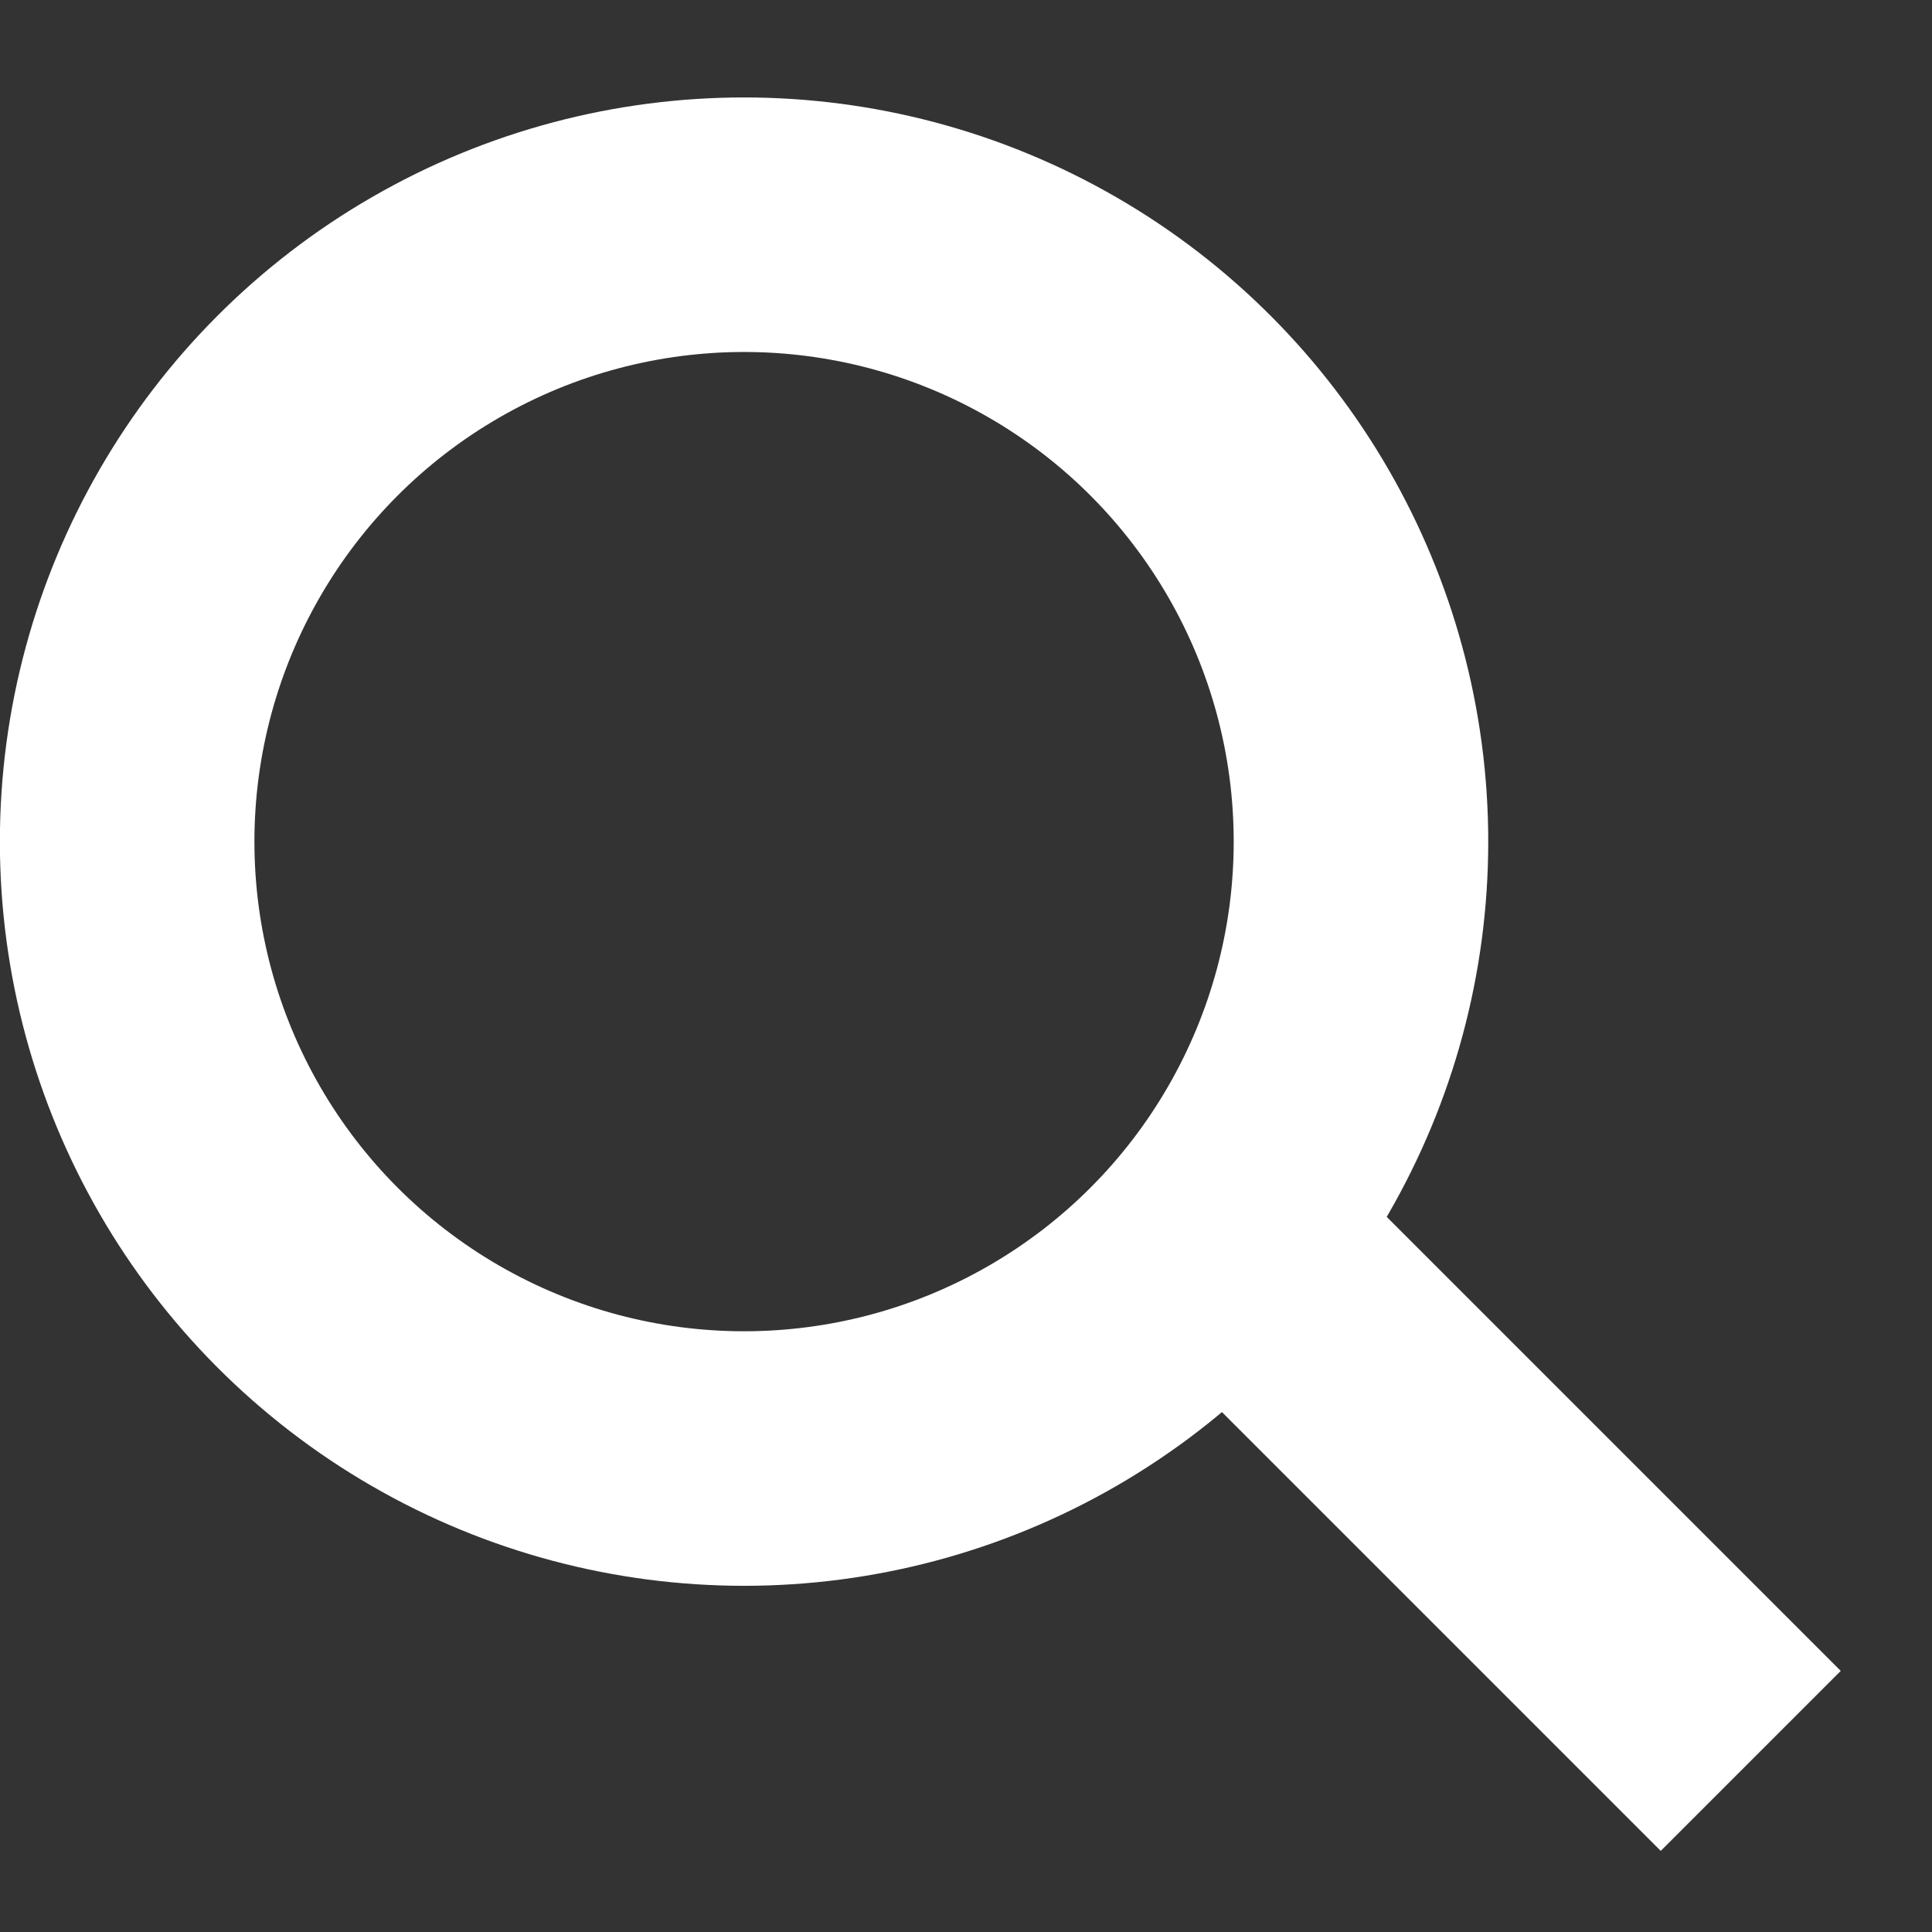
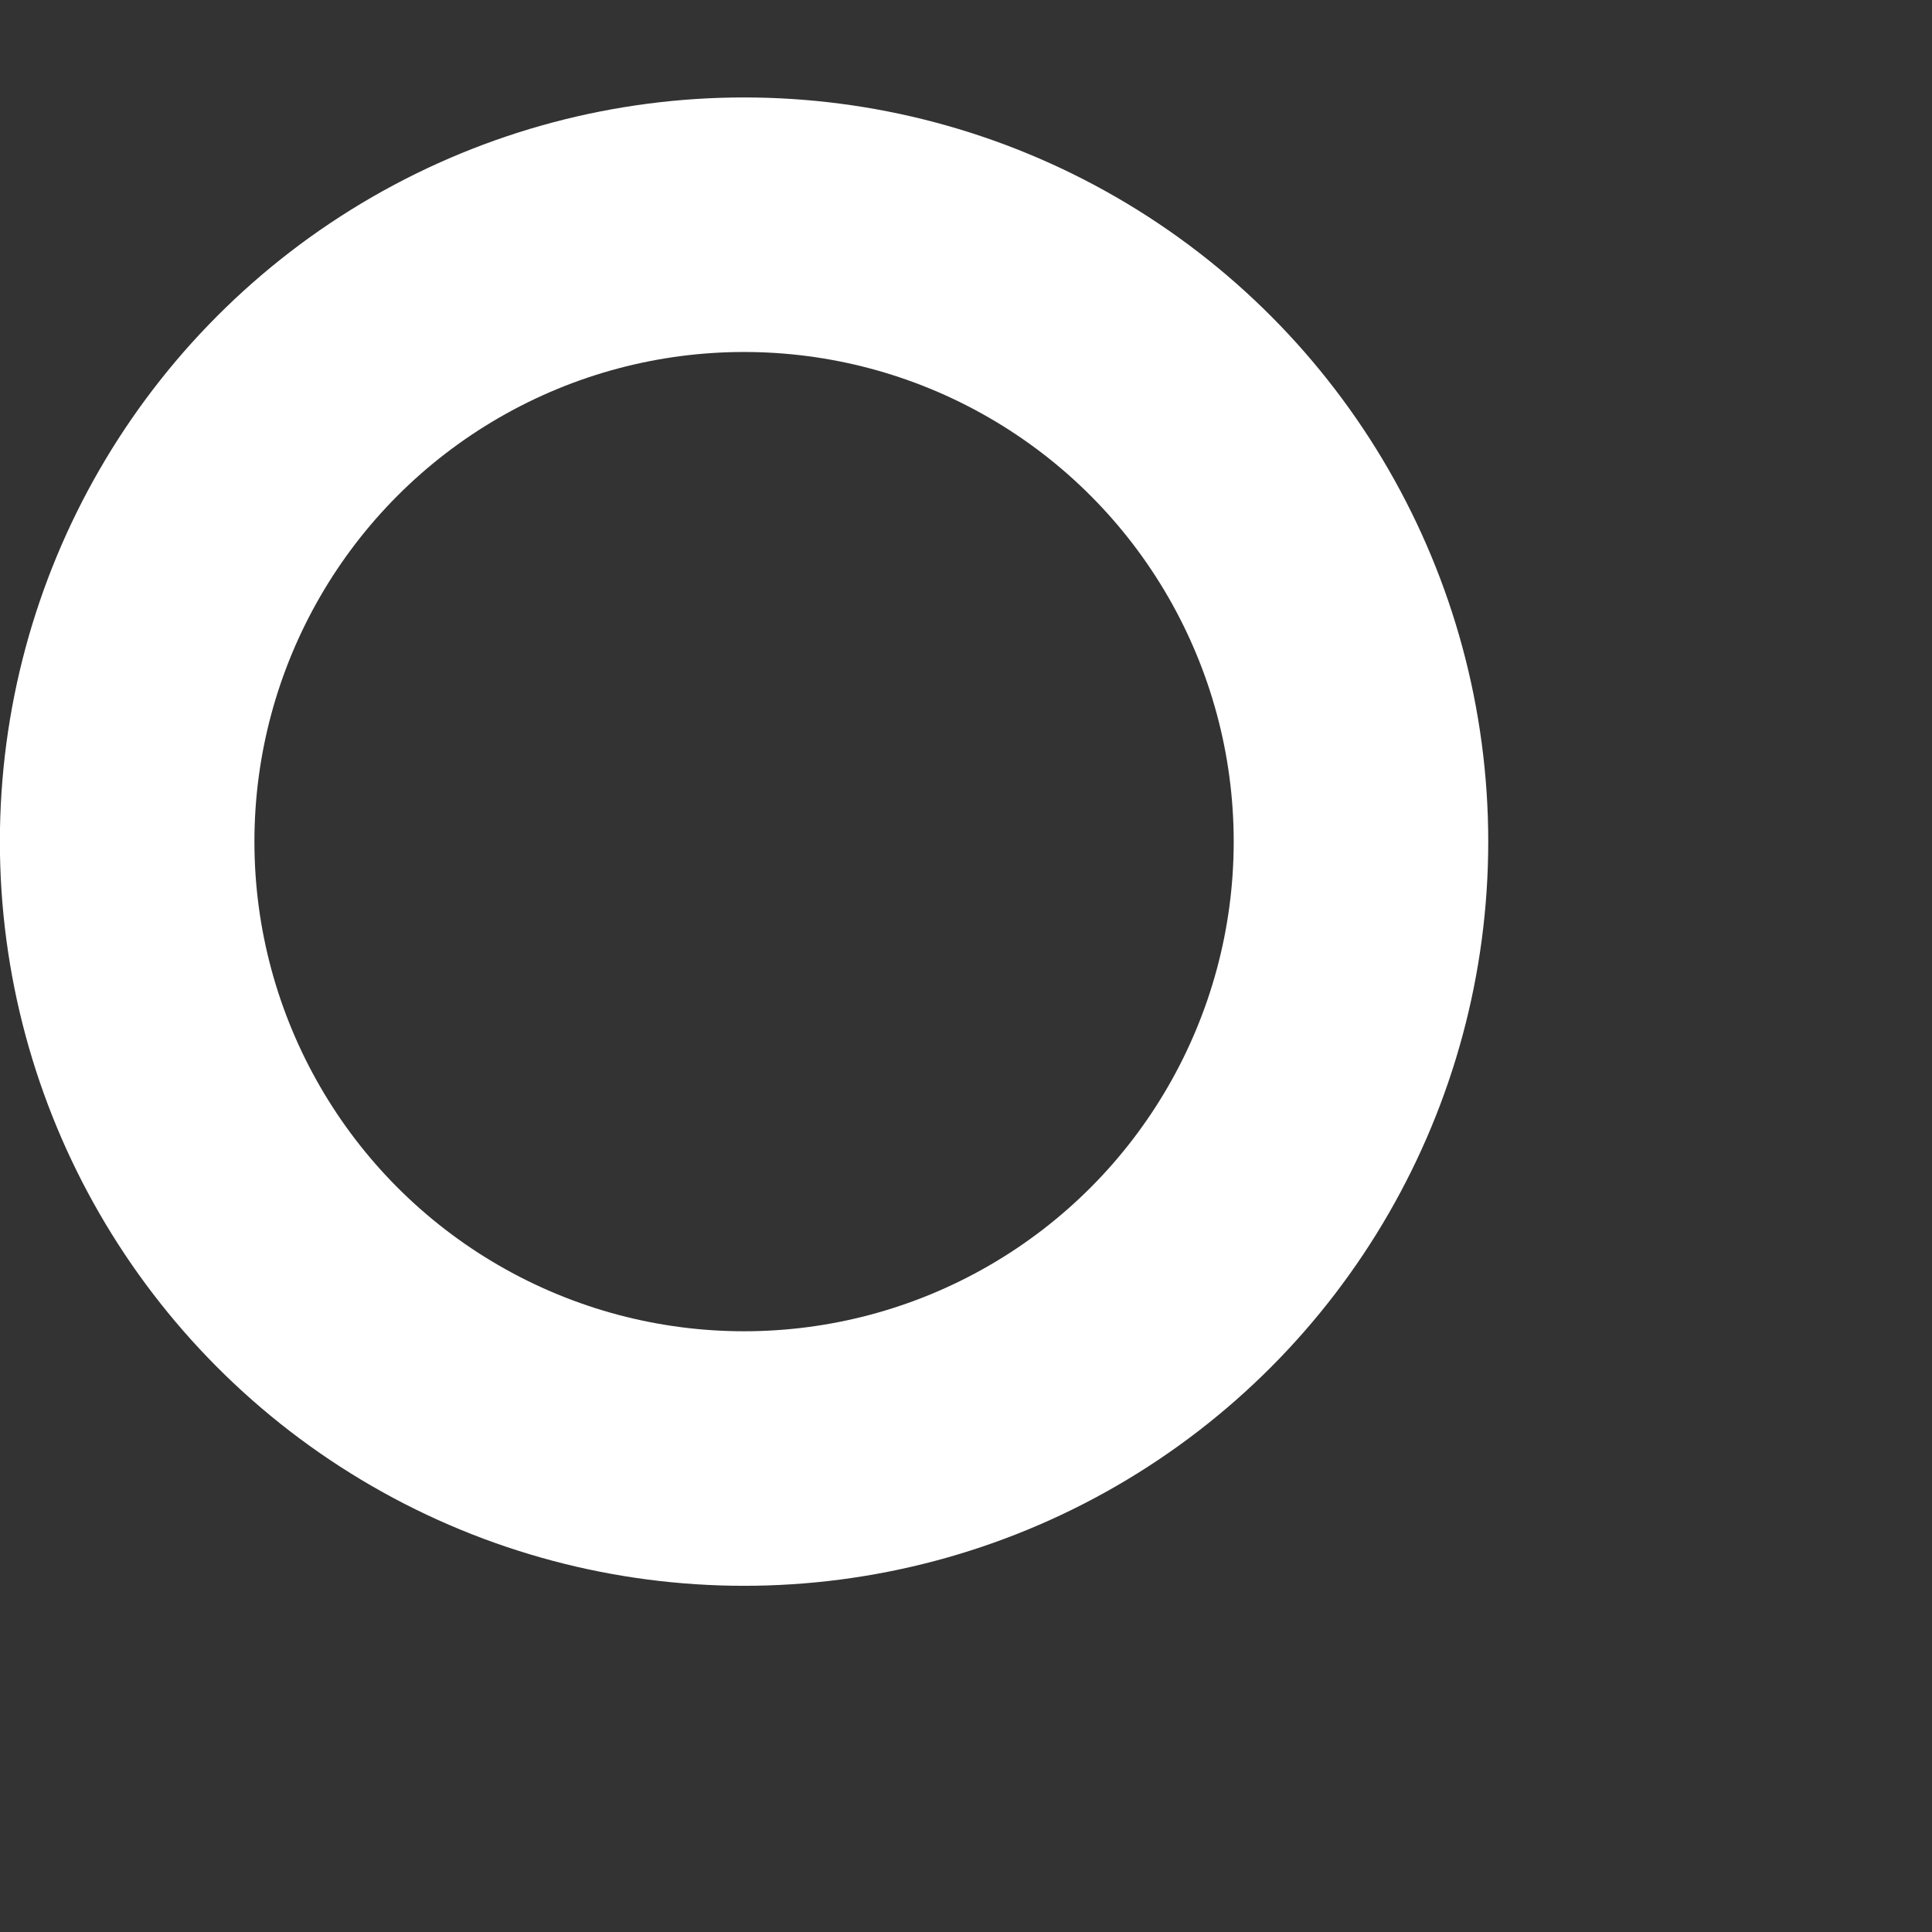
<svg xmlns="http://www.w3.org/2000/svg" width="16" height="16" viewBox="0 0 16 16" fill="none">
  <rect x="0" y="0" width="16" height="16" fill="#333333" stroke="none" />
  <circle cx="6.162" cy="6.97" r="5.109" stroke="white" stroke-width="2.108" />
-   <path d="M10.149 10.233L14.499 14.583" stroke="white" stroke-width="2.108" />
</svg>